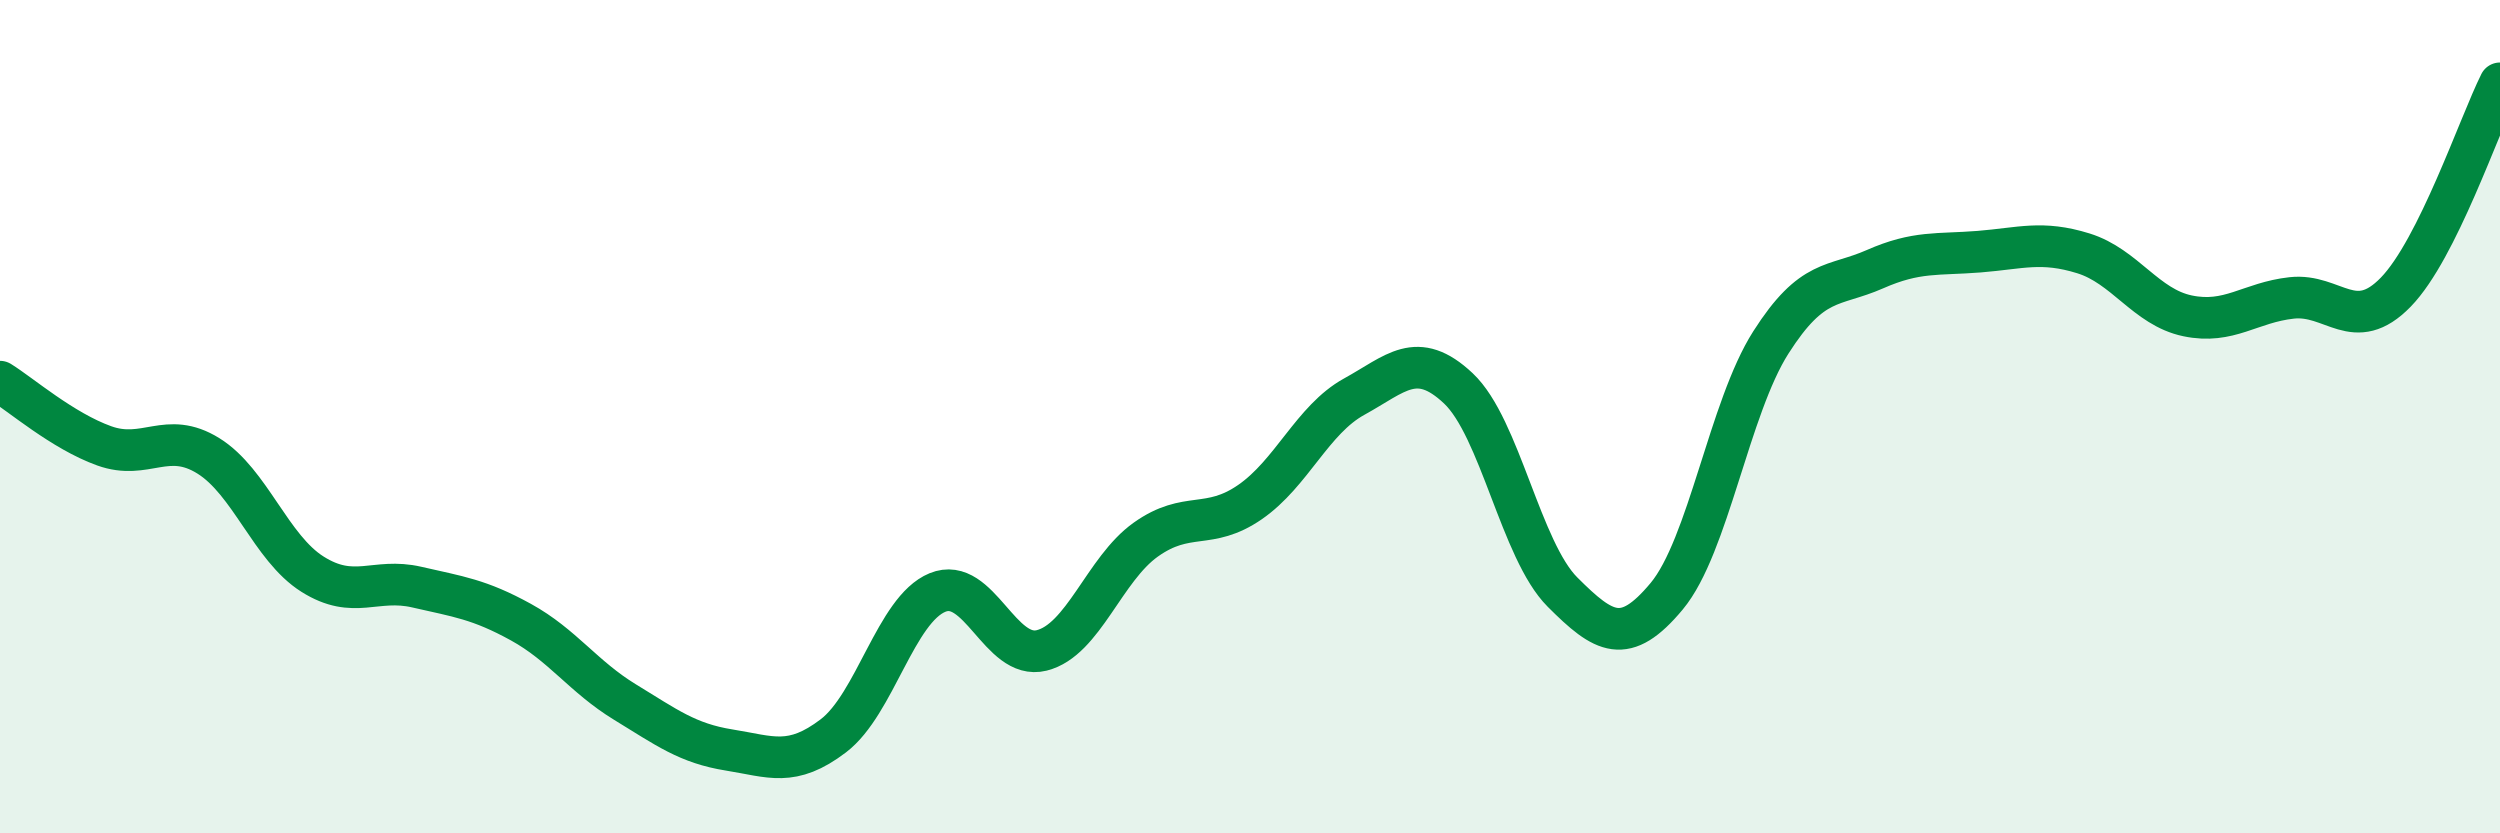
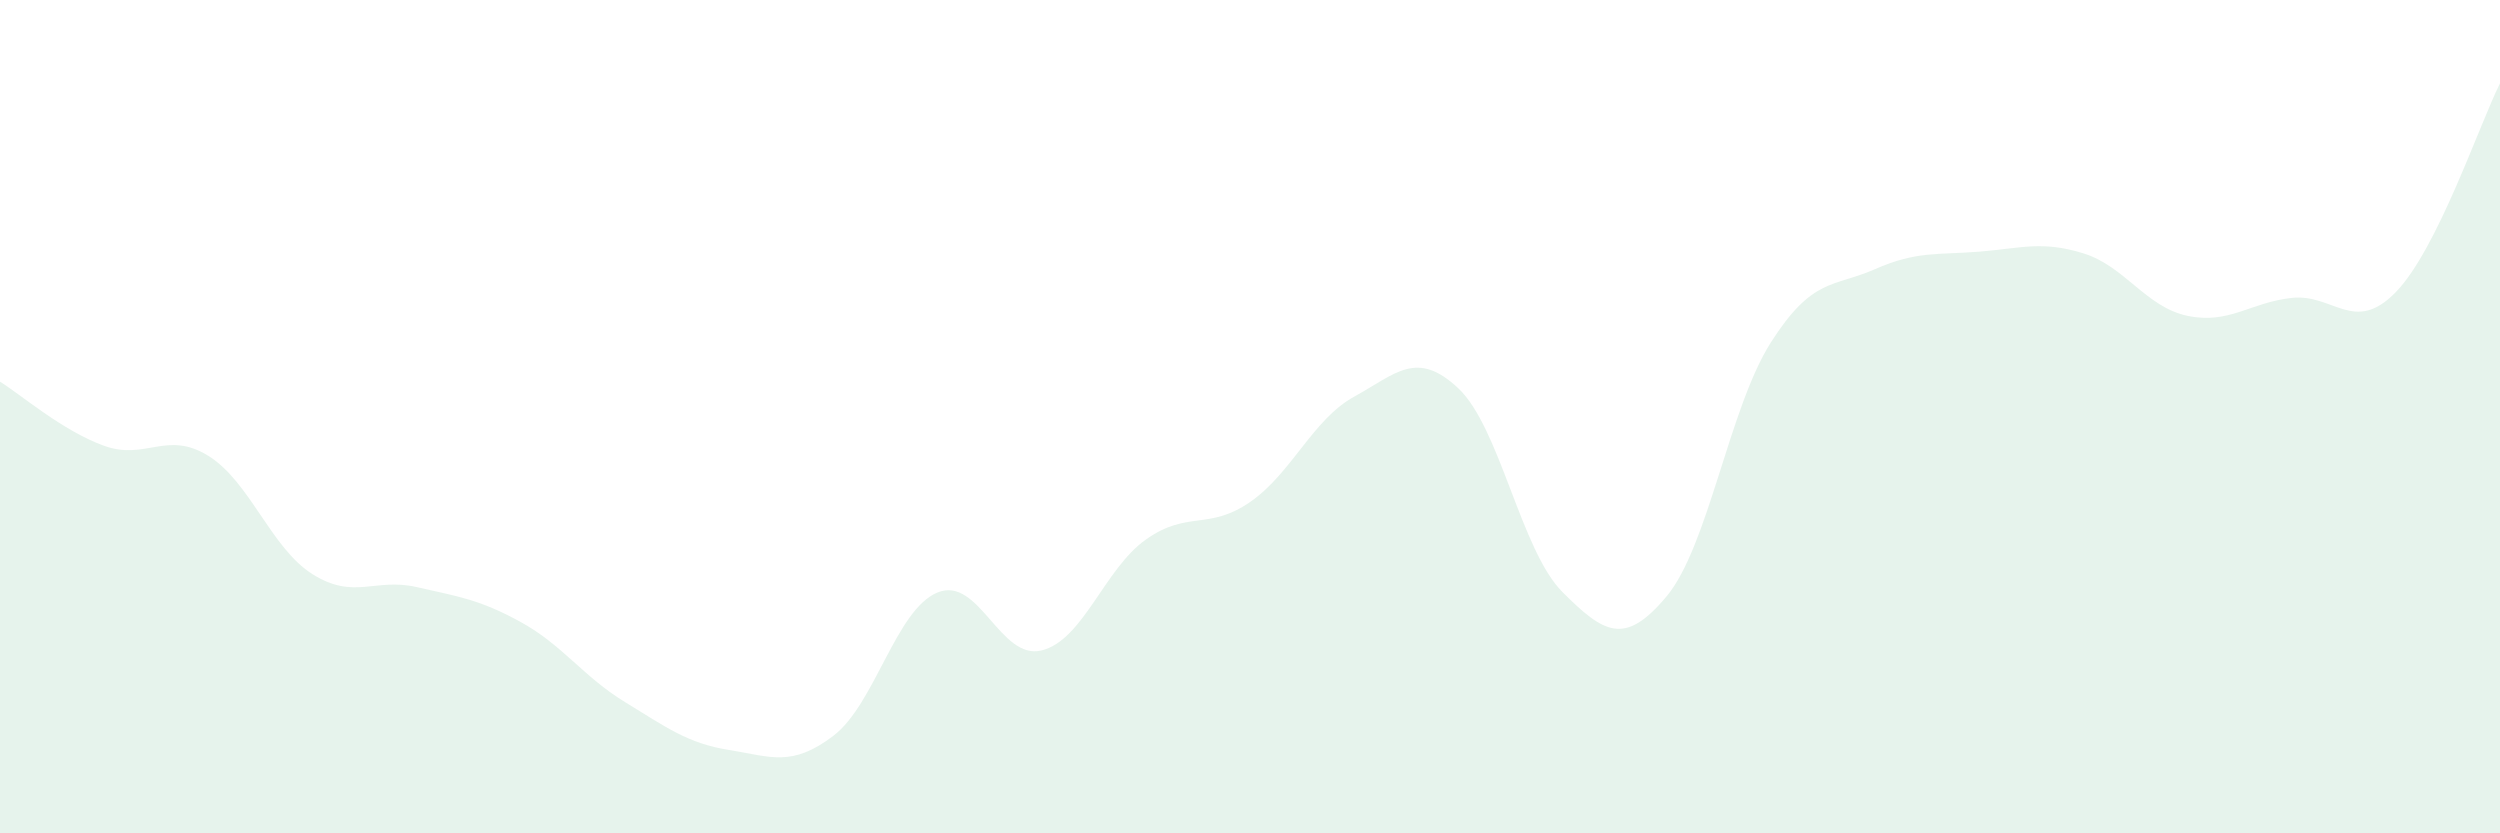
<svg xmlns="http://www.w3.org/2000/svg" width="60" height="20" viewBox="0 0 60 20">
  <path d="M 0,9.16 C 0.5,9.47 1.5,10.34 2.5,10.7 C 3.5,11.06 4,10.32 5,10.94 C 6,11.56 6.5,13.15 7.5,13.78 C 8.5,14.41 9,13.86 10,14.09 C 11,14.32 11.5,14.38 12.5,14.93 C 13.5,15.48 14,16.24 15,16.85 C 16,17.46 16.5,17.84 17.5,18 C 18.5,18.16 19,18.42 20,17.66 C 21,16.9 21.5,14.63 22.5,14.22 C 23.5,13.81 24,15.86 25,15.61 C 26,15.36 26.5,13.66 27.5,12.95 C 28.5,12.24 29,12.74 30,12.05 C 31,11.36 31.5,10.07 32.5,9.52 C 33.5,8.97 34,8.38 35,9.32 C 36,10.26 36.5,13.21 37.5,14.21 C 38.5,15.21 39,15.51 40,14.31 C 41,13.11 41.5,9.79 42.5,8.22 C 43.5,6.65 44,6.9 45,6.46 C 46,6.02 46.5,6.12 47.5,6.04 C 48.5,5.96 49,5.77 50,6.08 C 51,6.39 51.5,7.37 52.5,7.58 C 53.5,7.79 54,7.26 55,7.15 C 56,7.04 56.5,8.04 57.5,7.01 C 58.5,5.98 59.5,3 60,2L60 20L0 20Z" fill="#008740" opacity="0.1" stroke-linecap="round" stroke-linejoin="round" />
-   <path d="M 0,9.16 C 0.5,9.47 1.5,10.34 2.5,10.7 C 3.5,11.06 4,10.32 5,10.94 C 6,11.56 6.5,13.15 7.5,13.78 C 8.5,14.41 9,13.86 10,14.09 C 11,14.32 11.5,14.38 12.5,14.93 C 13.5,15.48 14,16.24 15,16.85 C 16,17.46 16.5,17.84 17.5,18 C 18.5,18.16 19,18.42 20,17.66 C 21,16.9 21.5,14.63 22.5,14.22 C 23.5,13.81 24,15.86 25,15.61 C 26,15.36 26.5,13.66 27.5,12.95 C 28.5,12.24 29,12.74 30,12.05 C 31,11.36 31.5,10.07 32.5,9.52 C 33.5,8.97 34,8.38 35,9.32 C 36,10.26 36.5,13.21 37.5,14.21 C 38.5,15.21 39,15.51 40,14.31 C 41,13.11 41.5,9.79 42.5,8.22 C 43.5,6.65 44,6.9 45,6.46 C 46,6.02 46.5,6.12 47.5,6.04 C 48.5,5.96 49,5.77 50,6.08 C 51,6.39 51.5,7.37 52.5,7.58 C 53.5,7.79 54,7.26 55,7.15 C 56,7.04 56.5,8.04 57.5,7.01 C 58.5,5.98 59.5,3 60,2" stroke="#008740" stroke-width="1" fill="none" stroke-linecap="round" stroke-linejoin="round" />
</svg>